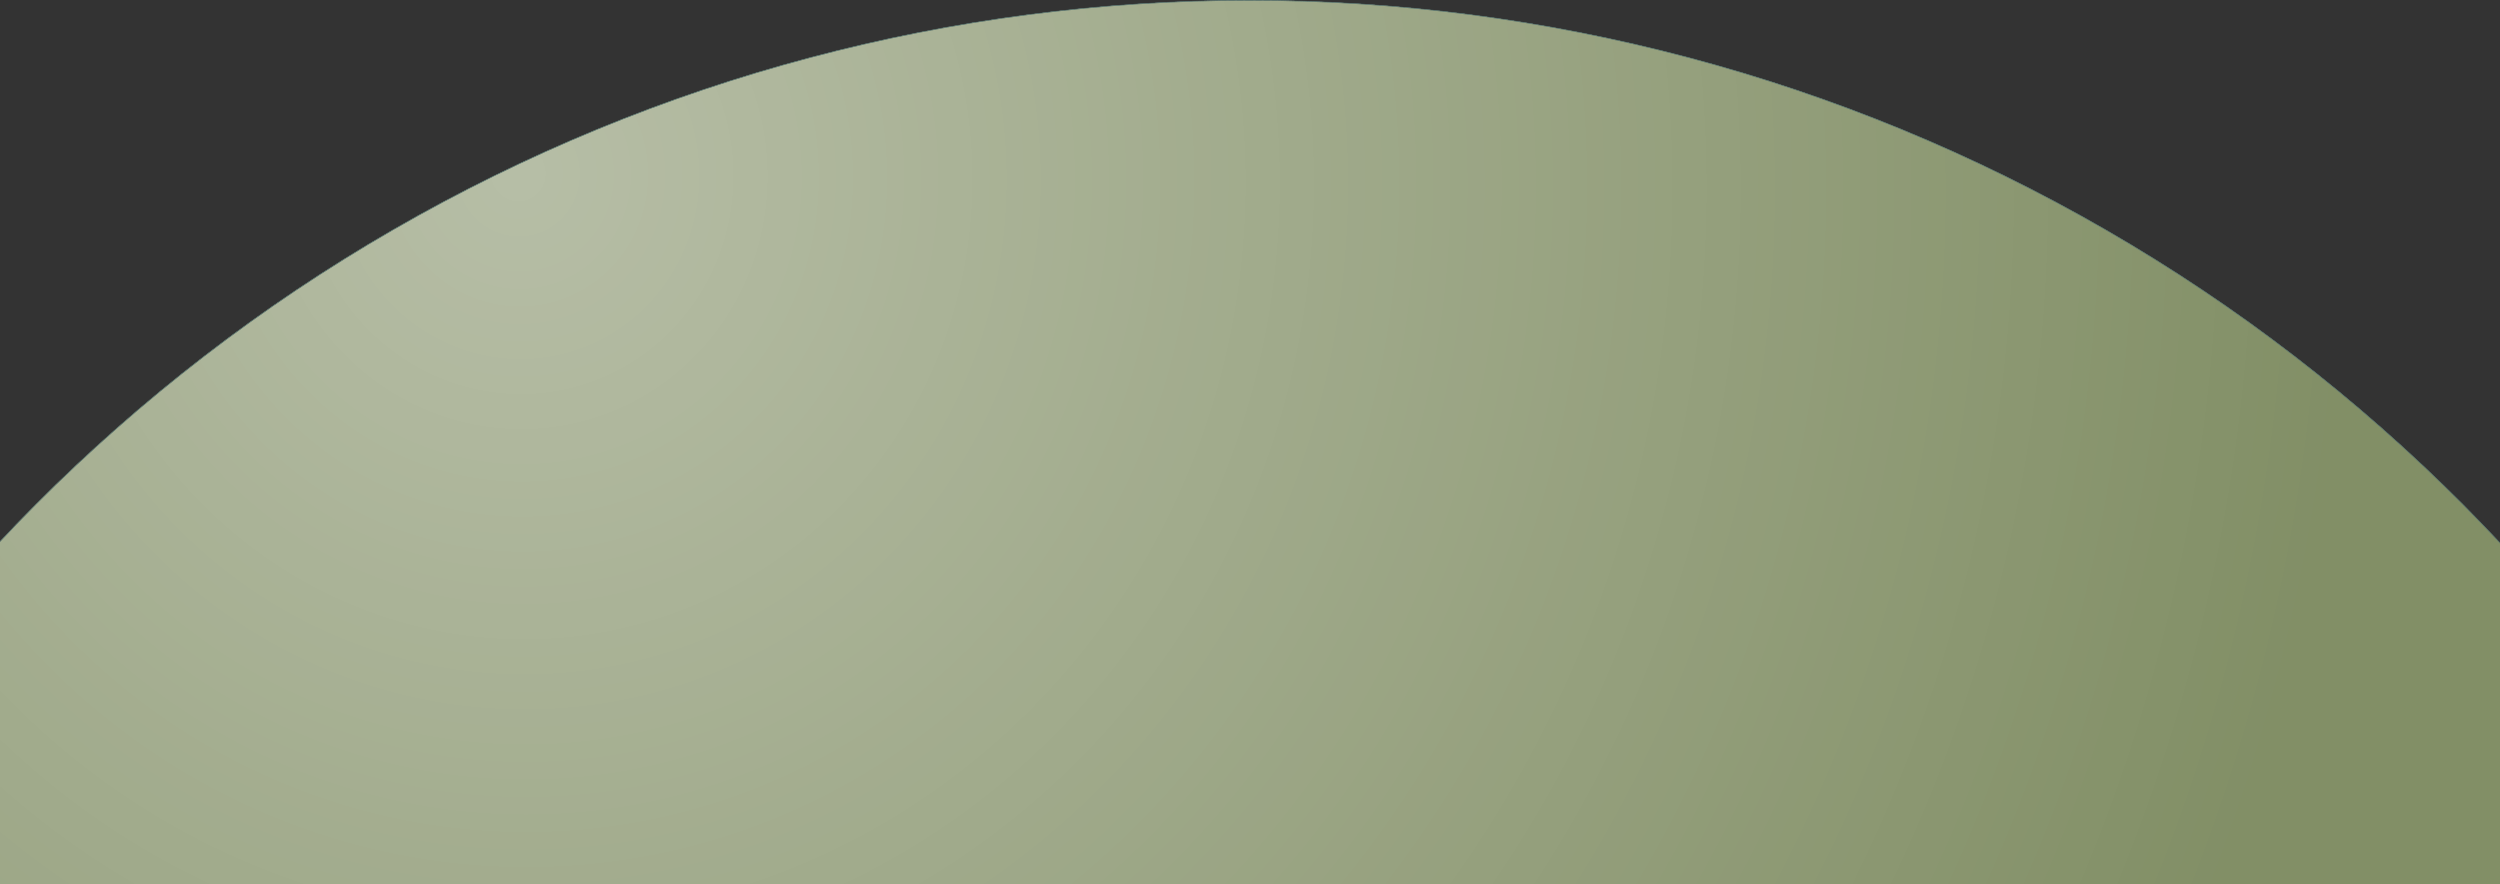
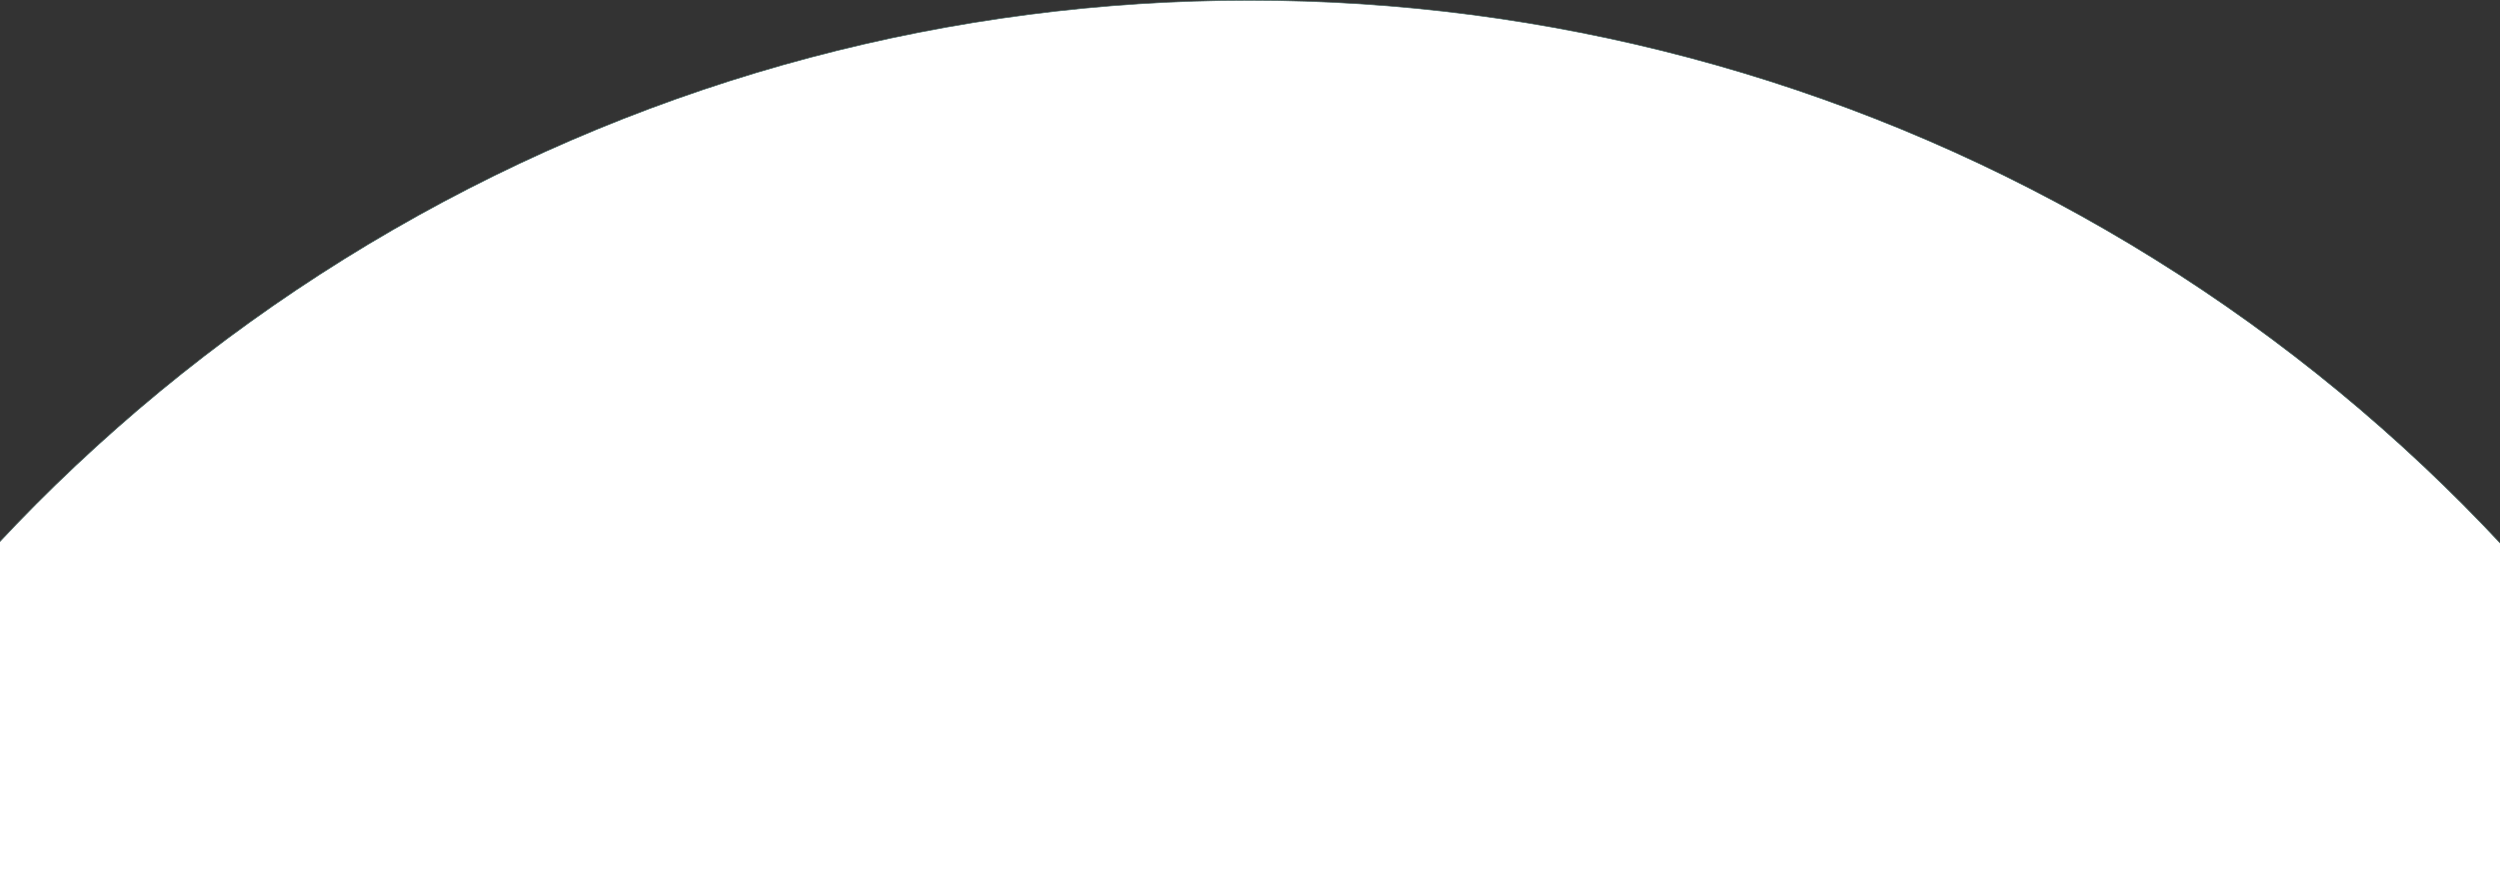
<svg xmlns="http://www.w3.org/2000/svg" width="1920" height="679" viewBox="0 0 1920 679" fill="none">
  <rect x="0" y="0" width="1920" height="679" fill="#333333" stroke="none" />
  <circle cx="959.5" cy="1315.5" r="1315.25" fill="white" />
-   <circle cx="959.5" cy="1315.5" r="1315.25" fill="#828F66" />
  <circle cx="959.5" cy="1315.5" r="1315.25" fill="url(#paint0_radial_220_182)" fill-opacity="0.42" />
  <circle cx="959.5" cy="1315.5" r="1315.25" stroke="#45635F" stroke-width="0.5" />
  <defs>
    <radialGradient id="paint0_radial_220_182" cx="0" cy="0" r="1" gradientUnits="userSpaceOnUse" gradientTransform="translate(397.672 123.328) rotate(64.603) scale(1481.33 1404.11)">
      <stop stop-color="white" />
      <stop offset="0.986" stop-color="white" stop-opacity="0" />
    </radialGradient>
  </defs>
</svg>